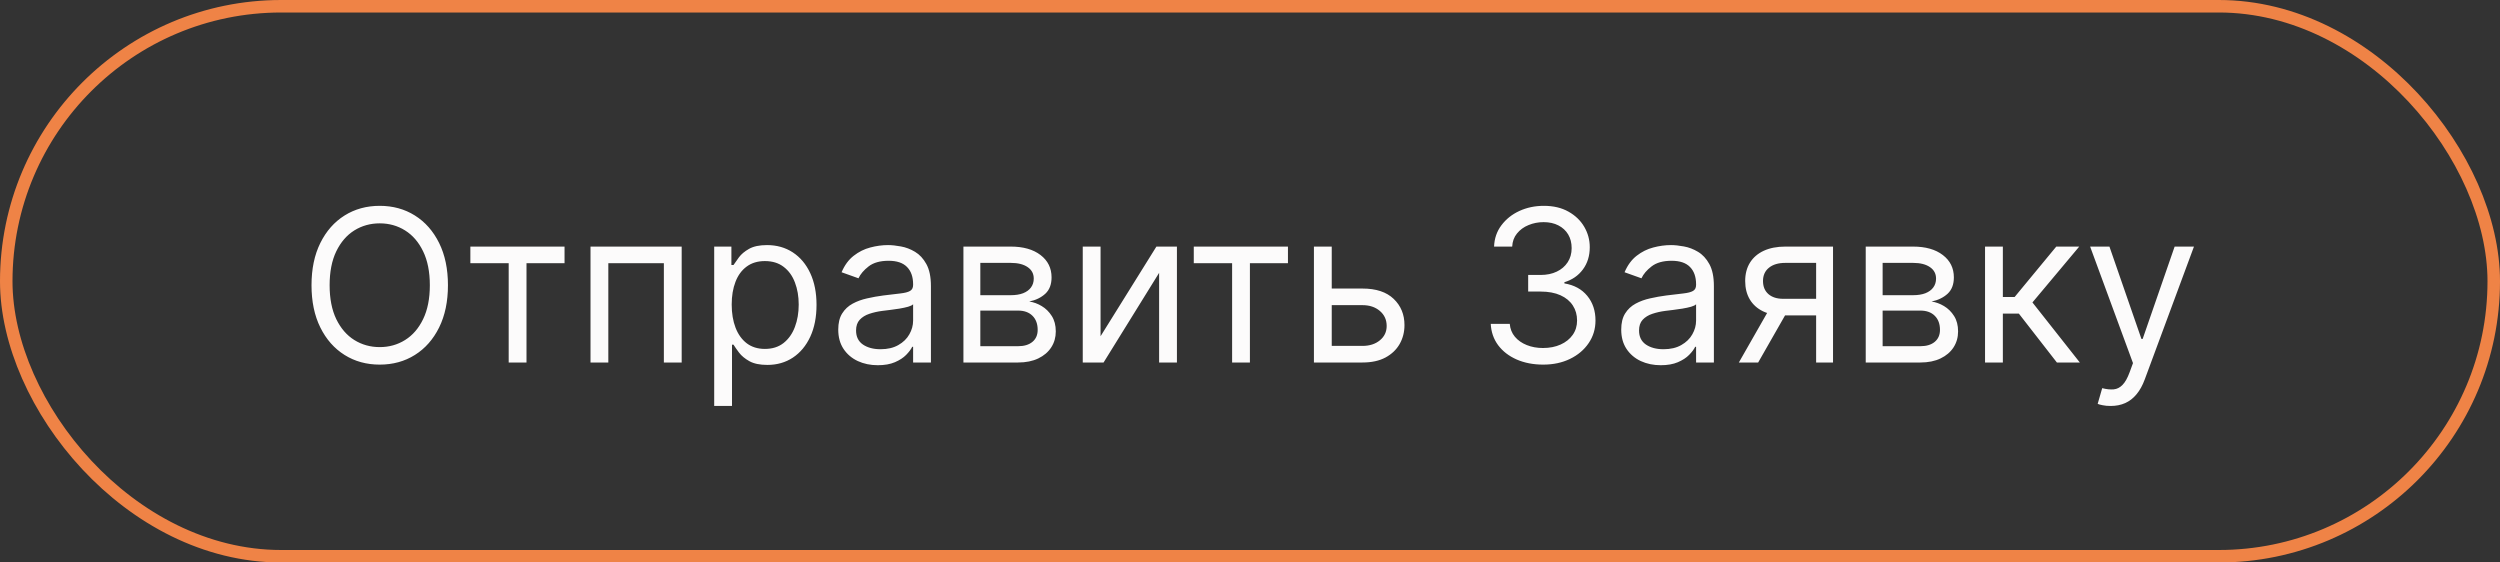
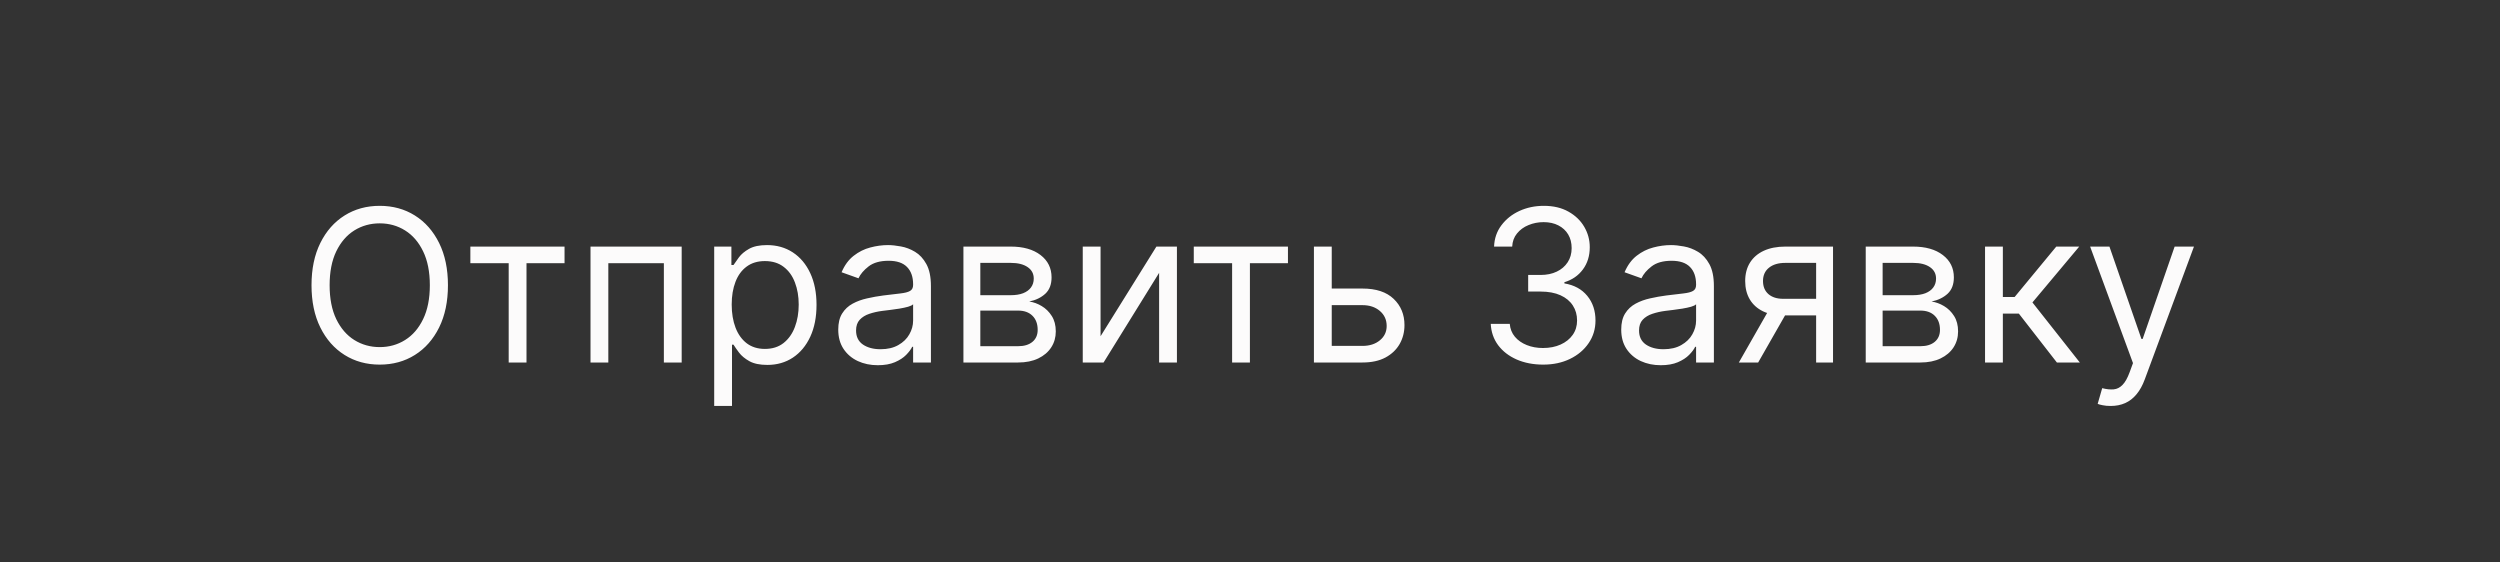
<svg xmlns="http://www.w3.org/2000/svg" width="200" height="45" viewBox="0 0 200 45" fill="none">
  <rect x="0" y="0" width="200" height="45" fill="#333333" stroke="none" />
  <path d="M35.836 22.818C35.836 24.122 35.6 25.249 35.129 26.199C34.658 27.149 34.013 27.881 33.191 28.396C32.37 28.912 31.433 29.169 30.378 29.169C29.324 29.169 28.386 28.912 27.565 28.396C26.744 27.881 26.098 27.149 25.627 26.199C25.156 25.249 24.921 24.122 24.921 22.818C24.921 21.514 25.156 20.387 25.627 19.438C26.098 18.488 26.744 17.755 27.565 17.24C28.386 16.725 29.324 16.467 30.378 16.467C31.433 16.467 32.37 16.725 33.191 17.24C34.013 17.755 34.658 18.488 35.129 19.438C35.6 20.387 35.836 21.514 35.836 22.818ZM34.387 22.818C34.387 21.748 34.208 20.844 33.85 20.108C33.495 19.371 33.014 18.814 32.407 18.435C31.803 18.057 31.127 17.868 30.378 17.868C29.63 17.868 28.952 18.057 28.344 18.435C27.74 18.814 27.259 19.371 26.901 20.108C26.547 20.844 26.37 21.748 26.37 22.818C26.37 23.889 26.547 24.792 26.901 25.529C27.259 26.265 27.74 26.823 28.344 27.201C28.952 27.579 29.63 27.768 30.378 27.768C31.127 27.768 31.803 27.579 32.407 27.201C33.014 26.823 33.495 26.265 33.85 25.529C34.208 24.792 34.387 23.889 34.387 22.818ZM37.629 21.055V19.727H45.163V21.055H42.12V29H40.695V21.055H37.629ZM47.241 29V19.727H54.534V29H53.109V21.055H48.666V29H47.241ZM57.136 32.477V19.727H58.512V21.2H58.681C58.786 21.039 58.931 20.834 59.116 20.584C59.305 20.331 59.574 20.106 59.925 19.908C60.279 19.707 60.758 19.607 61.361 19.607C62.142 19.607 62.83 19.802 63.426 20.192C64.022 20.582 64.487 21.136 64.82 21.852C65.155 22.569 65.322 23.414 65.322 24.388C65.322 25.37 65.155 26.221 64.82 26.941C64.487 27.658 64.024 28.213 63.432 28.608C62.84 28.998 62.158 29.193 61.386 29.193C60.79 29.193 60.313 29.095 59.955 28.897C59.597 28.696 59.321 28.469 59.128 28.215C58.934 27.958 58.786 27.744 58.681 27.575H58.56V32.477H57.136ZM58.536 24.364C58.536 25.064 58.639 25.682 58.844 26.217C59.049 26.748 59.349 27.165 59.743 27.467C60.138 27.764 60.621 27.913 61.192 27.913C61.788 27.913 62.285 27.756 62.684 27.442C63.086 27.125 63.388 26.698 63.589 26.163C63.794 25.623 63.897 25.024 63.897 24.364C63.897 23.712 63.796 23.124 63.595 22.601C63.398 22.074 63.098 21.657 62.696 21.351C62.297 21.041 61.796 20.886 61.192 20.886C60.613 20.886 60.126 21.033 59.731 21.327C59.337 21.617 59.039 22.023 58.838 22.547C58.637 23.066 58.536 23.671 58.536 24.364ZM70.224 29.217C69.636 29.217 69.103 29.107 68.624 28.885C68.145 28.66 67.764 28.336 67.483 27.913C67.201 27.487 67.06 26.972 67.06 26.368C67.06 25.837 67.165 25.406 67.374 25.076C67.583 24.742 67.863 24.48 68.213 24.291C68.563 24.102 68.95 23.961 69.372 23.869C69.799 23.772 70.228 23.695 70.658 23.639C71.222 23.567 71.678 23.512 72.029 23.476C72.383 23.436 72.64 23.37 72.801 23.277C72.966 23.184 73.049 23.023 73.049 22.794V22.746C73.049 22.15 72.886 21.687 72.56 21.357C72.238 21.027 71.749 20.862 71.093 20.862C70.413 20.862 69.879 21.011 69.493 21.309C69.107 21.607 68.835 21.925 68.678 22.263L67.326 21.78C67.567 21.216 67.889 20.778 68.292 20.464C68.698 20.146 69.141 19.924 69.62 19.8C70.103 19.671 70.578 19.607 71.045 19.607C71.342 19.607 71.684 19.643 72.071 19.715C72.461 19.784 72.838 19.927 73.2 20.144C73.566 20.361 73.87 20.689 74.111 21.128C74.353 21.567 74.474 22.154 74.474 22.891V29H73.049V27.744H72.976C72.88 27.945 72.719 28.161 72.493 28.39C72.268 28.62 71.968 28.815 71.594 28.976C71.22 29.137 70.763 29.217 70.224 29.217ZM70.441 27.938C71.004 27.938 71.479 27.827 71.866 27.605C72.256 27.384 72.55 27.098 72.747 26.748C72.948 26.398 73.049 26.03 73.049 25.643V24.34C72.989 24.412 72.856 24.478 72.65 24.539C72.449 24.595 72.216 24.645 71.95 24.69C71.689 24.73 71.433 24.766 71.183 24.798C70.938 24.826 70.739 24.851 70.586 24.871C70.216 24.919 69.869 24.997 69.547 25.106C69.23 25.211 68.972 25.37 68.775 25.583C68.582 25.792 68.485 26.078 68.485 26.44C68.485 26.935 68.668 27.31 69.034 27.563C69.405 27.813 69.873 27.938 70.441 27.938ZM77.074 29V19.727H80.865C81.863 19.727 82.656 19.953 83.244 20.403C83.831 20.854 84.125 21.45 84.125 22.19C84.125 22.754 83.958 23.191 83.624 23.5C83.29 23.806 82.861 24.014 82.338 24.122C82.68 24.171 83.012 24.291 83.334 24.484C83.66 24.678 83.93 24.943 84.143 25.281C84.356 25.615 84.463 26.026 84.463 26.513C84.463 26.988 84.343 27.412 84.101 27.787C83.859 28.161 83.513 28.457 83.063 28.674C82.612 28.891 82.073 29 81.445 29H77.074ZM78.426 27.696H81.445C81.936 27.696 82.32 27.579 82.598 27.346C82.876 27.113 83.014 26.794 83.014 26.392C83.014 25.913 82.876 25.537 82.598 25.263C82.32 24.985 81.936 24.847 81.445 24.847H78.426V27.696ZM78.426 23.615H80.865C81.248 23.615 81.576 23.563 81.849 23.458C82.123 23.349 82.332 23.197 82.477 22.999C82.626 22.798 82.7 22.561 82.7 22.287C82.7 21.896 82.537 21.591 82.211 21.369C81.885 21.144 81.437 21.031 80.865 21.031H78.426V23.615ZM88.045 26.899L92.512 19.727H94.154V29H92.729V21.828L88.286 29H86.62V19.727H88.045V26.899ZM95.502 21.055V19.727H103.036V21.055H99.993V29H98.569V21.055H95.502ZM106.346 23.084H109.002C110.088 23.084 110.92 23.36 111.495 23.911C112.071 24.462 112.358 25.16 112.358 26.006C112.358 26.561 112.23 27.066 111.972 27.521C111.714 27.972 111.336 28.332 110.837 28.602C110.338 28.867 109.726 29 109.002 29H105.114V19.727H106.539V27.672H109.002C109.565 27.672 110.028 27.523 110.39 27.225C110.753 26.927 110.934 26.545 110.934 26.078C110.934 25.587 110.753 25.187 110.39 24.877C110.028 24.567 109.565 24.412 109.002 24.412H106.346V23.084ZM123.462 29.169C122.665 29.169 121.955 29.032 121.331 28.759C120.711 28.485 120.218 28.105 119.852 27.617C119.489 27.127 119.292 26.557 119.26 25.909H120.781C120.814 26.308 120.95 26.652 121.192 26.941C121.433 27.227 121.749 27.448 122.14 27.605C122.53 27.762 122.963 27.841 123.438 27.841C123.969 27.841 124.44 27.748 124.85 27.563C125.261 27.378 125.583 27.12 125.816 26.791C126.05 26.46 126.166 26.078 126.166 25.643C126.166 25.189 126.054 24.788 125.828 24.442C125.603 24.092 125.273 23.818 124.838 23.621C124.404 23.424 123.872 23.325 123.244 23.325H122.254V21.997H123.244C123.735 21.997 124.166 21.909 124.536 21.732C124.911 21.555 125.202 21.305 125.412 20.983C125.625 20.661 125.732 20.283 125.732 19.848C125.732 19.43 125.639 19.065 125.454 18.755C125.269 18.445 125.007 18.204 124.669 18.031C124.335 17.858 123.941 17.771 123.486 17.771C123.059 17.771 122.657 17.85 122.279 18.007C121.904 18.16 121.598 18.383 121.361 18.677C121.123 18.967 120.995 19.317 120.975 19.727H119.526C119.55 19.079 119.745 18.512 120.111 18.025C120.478 17.534 120.956 17.151 121.548 16.878C122.144 16.604 122.798 16.467 123.51 16.467C124.275 16.467 124.931 16.622 125.478 16.932C126.025 17.238 126.446 17.642 126.74 18.146C127.034 18.649 127.181 19.192 127.181 19.776C127.181 20.472 126.997 21.066 126.631 21.556C126.269 22.047 125.776 22.387 125.152 22.577V22.673C125.933 22.802 126.543 23.134 126.981 23.669C127.42 24.201 127.639 24.859 127.639 25.643C127.639 26.316 127.456 26.919 127.09 27.454C126.728 27.986 126.233 28.404 125.605 28.71C124.977 29.016 124.263 29.169 123.462 29.169ZM132.861 29.217C132.274 29.217 131.74 29.107 131.261 28.885C130.783 28.66 130.402 28.336 130.121 27.913C129.839 27.487 129.698 26.972 129.698 26.368C129.698 25.837 129.803 25.406 130.012 25.076C130.221 24.742 130.501 24.48 130.851 24.291C131.201 24.102 131.587 23.961 132.01 23.869C132.437 23.772 132.865 23.695 133.296 23.639C133.859 23.567 134.316 23.512 134.666 23.476C135.02 23.436 135.278 23.37 135.439 23.277C135.604 23.184 135.687 23.023 135.687 22.794V22.746C135.687 22.15 135.524 21.687 135.198 21.357C134.876 21.027 134.387 20.862 133.731 20.862C133.05 20.862 132.517 21.011 132.131 21.309C131.744 21.607 131.473 21.925 131.316 22.263L129.964 21.78C130.205 21.216 130.527 20.778 130.929 20.464C131.336 20.146 131.779 19.924 132.258 19.8C132.741 19.671 133.215 19.607 133.682 19.607C133.98 19.607 134.322 19.643 134.709 19.715C135.099 19.784 135.475 19.927 135.837 20.144C136.204 20.361 136.508 20.689 136.749 21.128C136.991 21.567 137.111 22.154 137.111 22.891V29H135.687V27.744H135.614C135.518 27.945 135.357 28.161 135.131 28.39C134.906 28.62 134.606 28.815 134.232 28.976C133.857 29.137 133.401 29.217 132.861 29.217ZM133.079 27.938C133.642 27.938 134.117 27.827 134.503 27.605C134.894 27.384 135.188 27.098 135.385 26.748C135.586 26.398 135.687 26.03 135.687 25.643V24.34C135.626 24.412 135.493 24.478 135.288 24.539C135.087 24.595 134.853 24.645 134.588 24.69C134.326 24.73 134.071 24.766 133.821 24.798C133.576 24.826 133.376 24.851 133.224 24.871C132.853 24.919 132.507 24.997 132.185 25.106C131.867 25.211 131.61 25.37 131.412 25.583C131.219 25.792 131.123 26.078 131.123 26.44C131.123 26.935 131.306 27.31 131.672 27.563C132.042 27.813 132.511 27.938 133.079 27.938ZM145.29 29V21.031H142.827C142.271 21.031 141.835 21.16 141.517 21.418C141.199 21.675 141.04 22.029 141.04 22.48C141.04 22.923 141.183 23.271 141.468 23.524C141.758 23.778 142.155 23.905 142.658 23.905H145.652V25.233H142.658C142.03 25.233 141.489 25.122 141.034 24.901C140.579 24.68 140.229 24.364 139.983 23.953C139.738 23.539 139.615 23.048 139.615 22.48C139.615 21.909 139.744 21.418 140.001 21.007C140.259 20.597 140.627 20.281 141.106 20.059C141.589 19.838 142.163 19.727 142.827 19.727H146.642V29H145.29ZM139.108 29L141.74 24.388H143.286L140.653 29H139.108ZM149.258 29V19.727H153.049C154.047 19.727 154.84 19.953 155.427 20.403C156.015 20.854 156.309 21.45 156.309 22.19C156.309 22.754 156.142 23.191 155.808 23.5C155.474 23.806 155.045 24.014 154.522 24.122C154.864 24.171 155.196 24.291 155.518 24.484C155.844 24.678 156.114 24.943 156.327 25.281C156.54 25.615 156.647 26.026 156.647 26.513C156.647 26.988 156.526 27.412 156.285 27.787C156.043 28.161 155.697 28.457 155.246 28.674C154.795 28.891 154.256 29 153.628 29H149.258ZM150.61 27.696H153.628C154.119 27.696 154.504 27.579 154.781 27.346C155.059 27.113 155.198 26.794 155.198 26.392C155.198 25.913 155.059 25.537 154.781 25.263C154.504 24.985 154.119 24.847 153.628 24.847H150.61V27.696ZM150.61 23.615H153.049C153.431 23.615 153.759 23.563 154.033 23.458C154.306 23.349 154.516 23.197 154.661 22.999C154.81 22.798 154.884 22.561 154.884 22.287C154.884 21.896 154.721 21.591 154.395 21.369C154.069 21.144 153.62 21.031 153.049 21.031H150.61V23.615ZM158.803 29V19.727H160.228V23.76H161.17L164.502 19.727H166.338L162.595 24.195L166.386 29H164.551L161.508 25.088H160.228V29H158.803ZM168.852 32.477C168.61 32.477 168.395 32.457 168.206 32.417C168.017 32.381 167.886 32.344 167.814 32.308L168.176 31.053C168.522 31.141 168.828 31.173 169.093 31.149C169.359 31.125 169.595 31.006 169.8 30.793C170.009 30.584 170.2 30.244 170.373 29.773L170.639 29.048L167.21 19.727H168.755L171.315 27.116H171.412L173.971 19.727H175.517L171.581 30.352C171.404 30.831 171.184 31.228 170.923 31.541C170.661 31.86 170.357 32.095 170.011 32.248C169.669 32.401 169.283 32.477 168.852 32.477Z" fill="#FCFBFB" />
-   <rect x="0.5" y="0.5" width="199" height="44" rx="22" stroke="#EF8346" />
</svg>